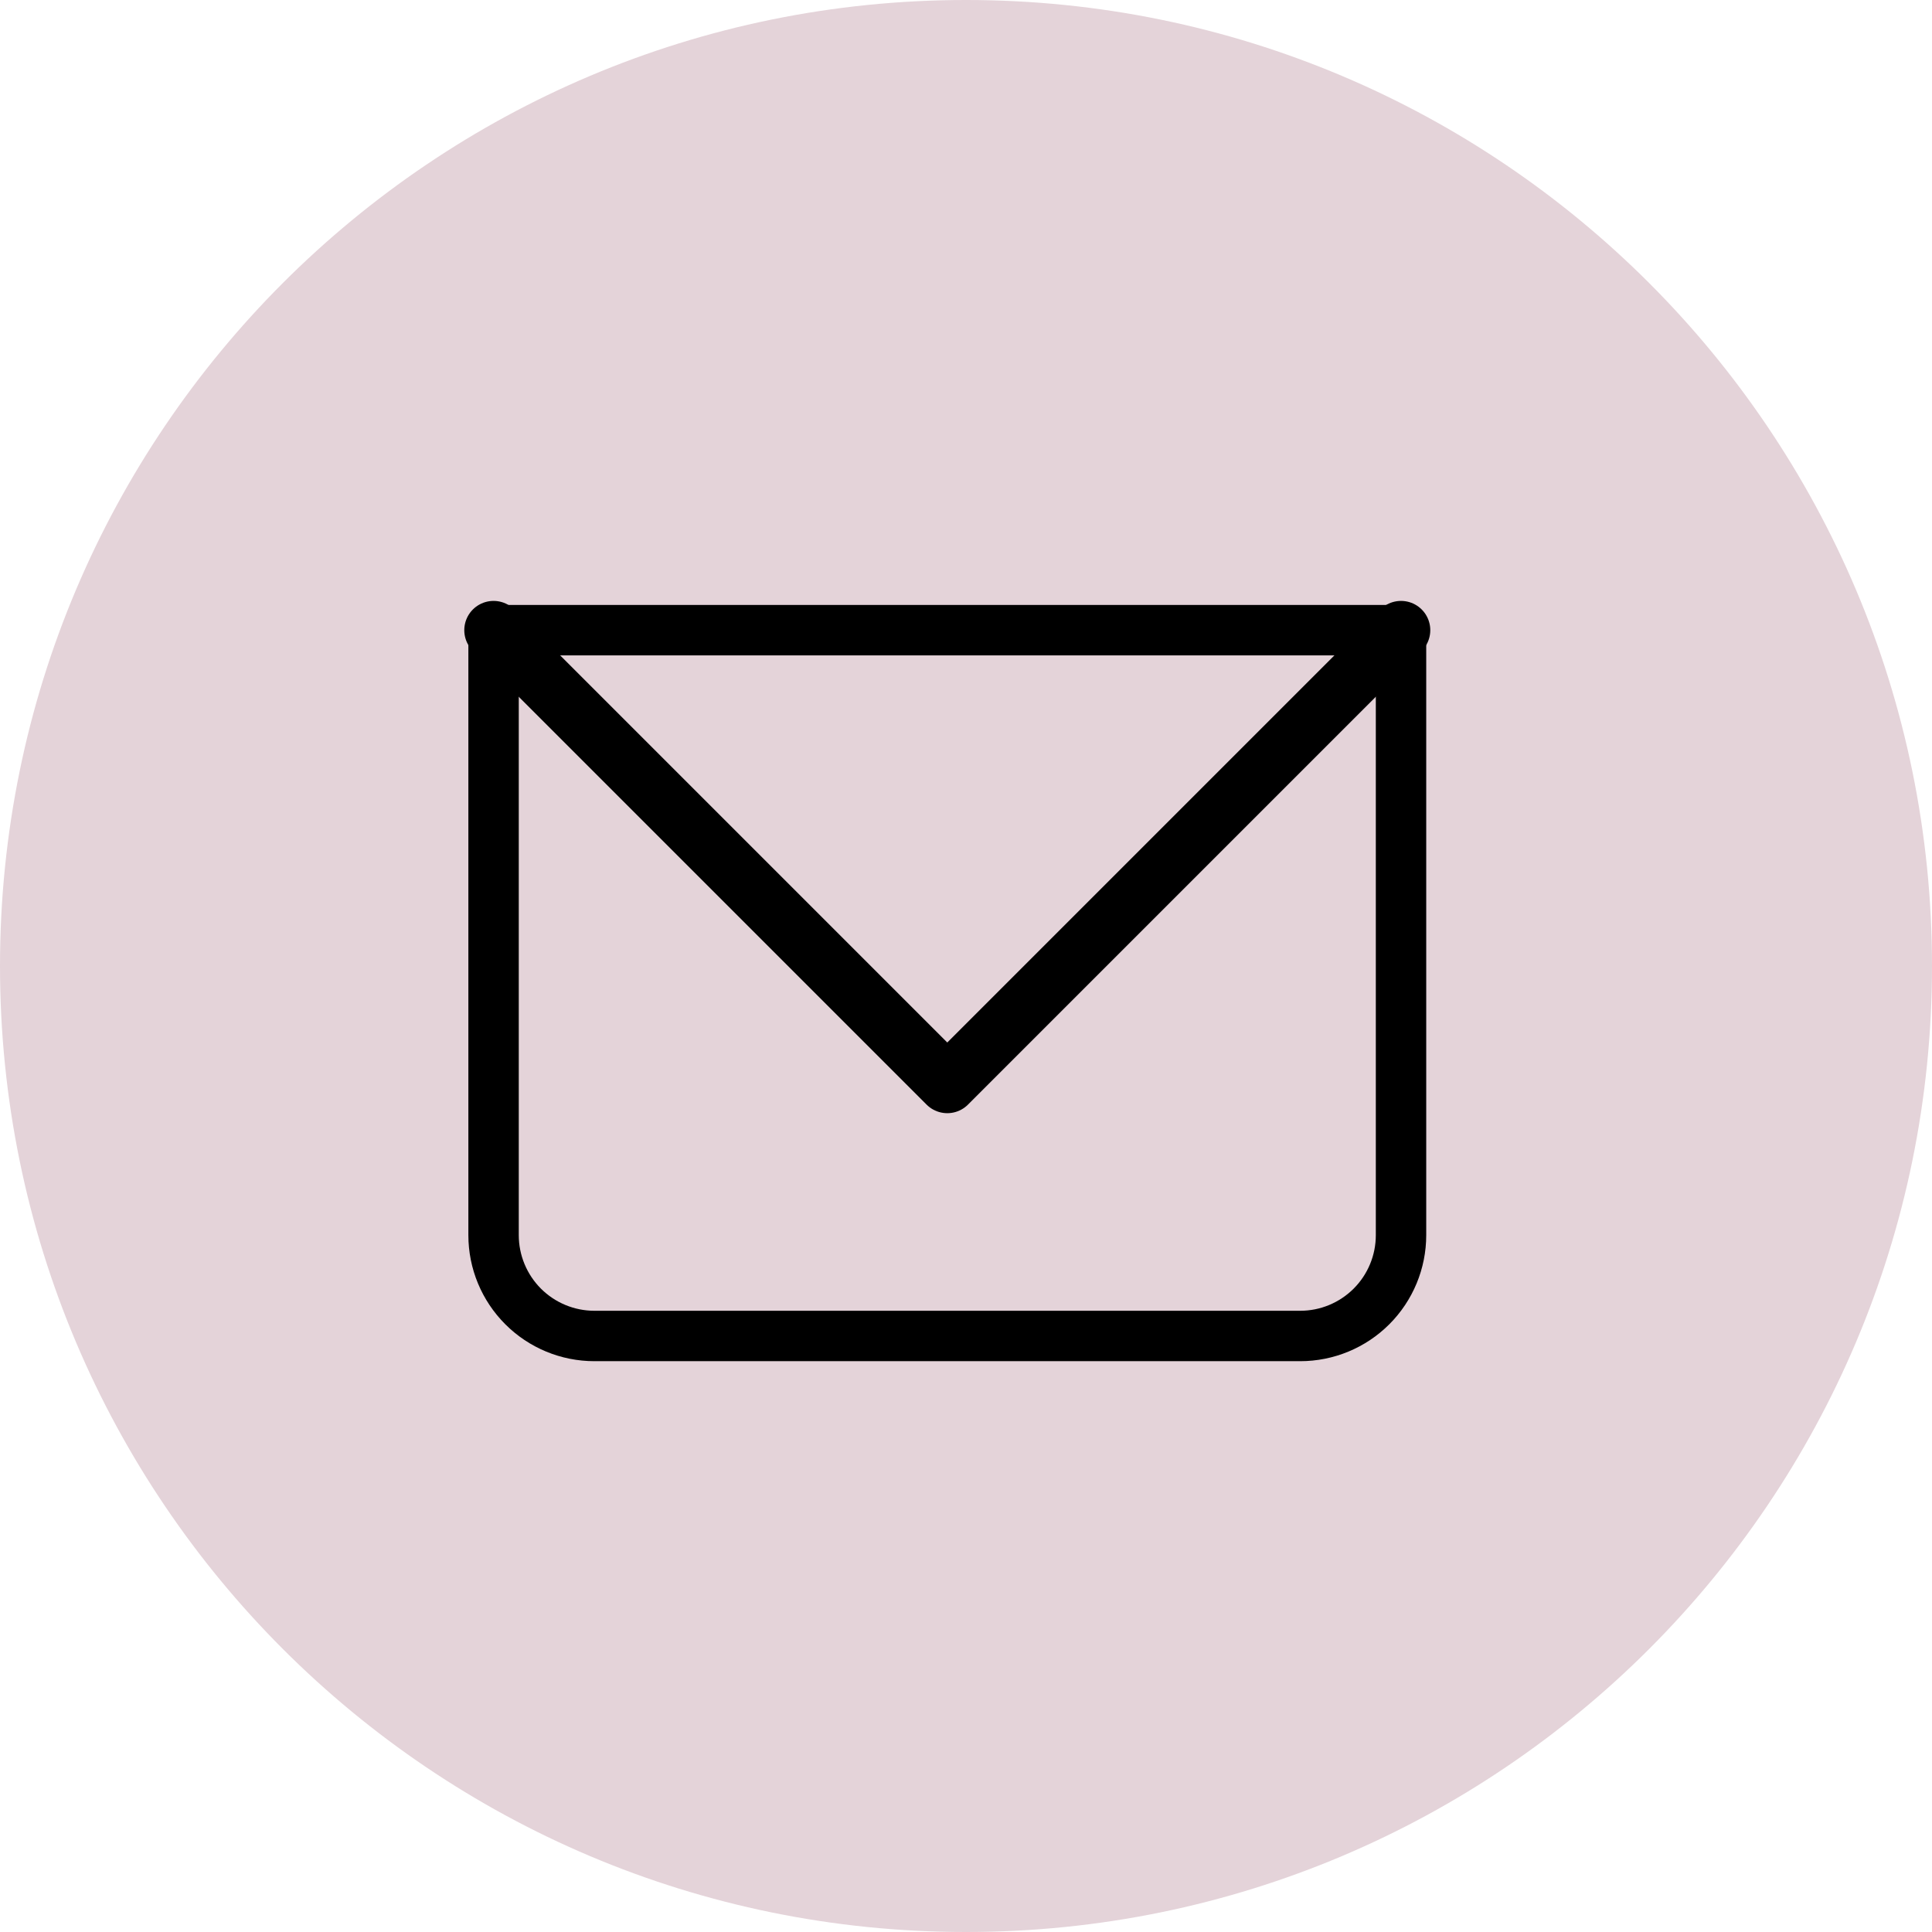
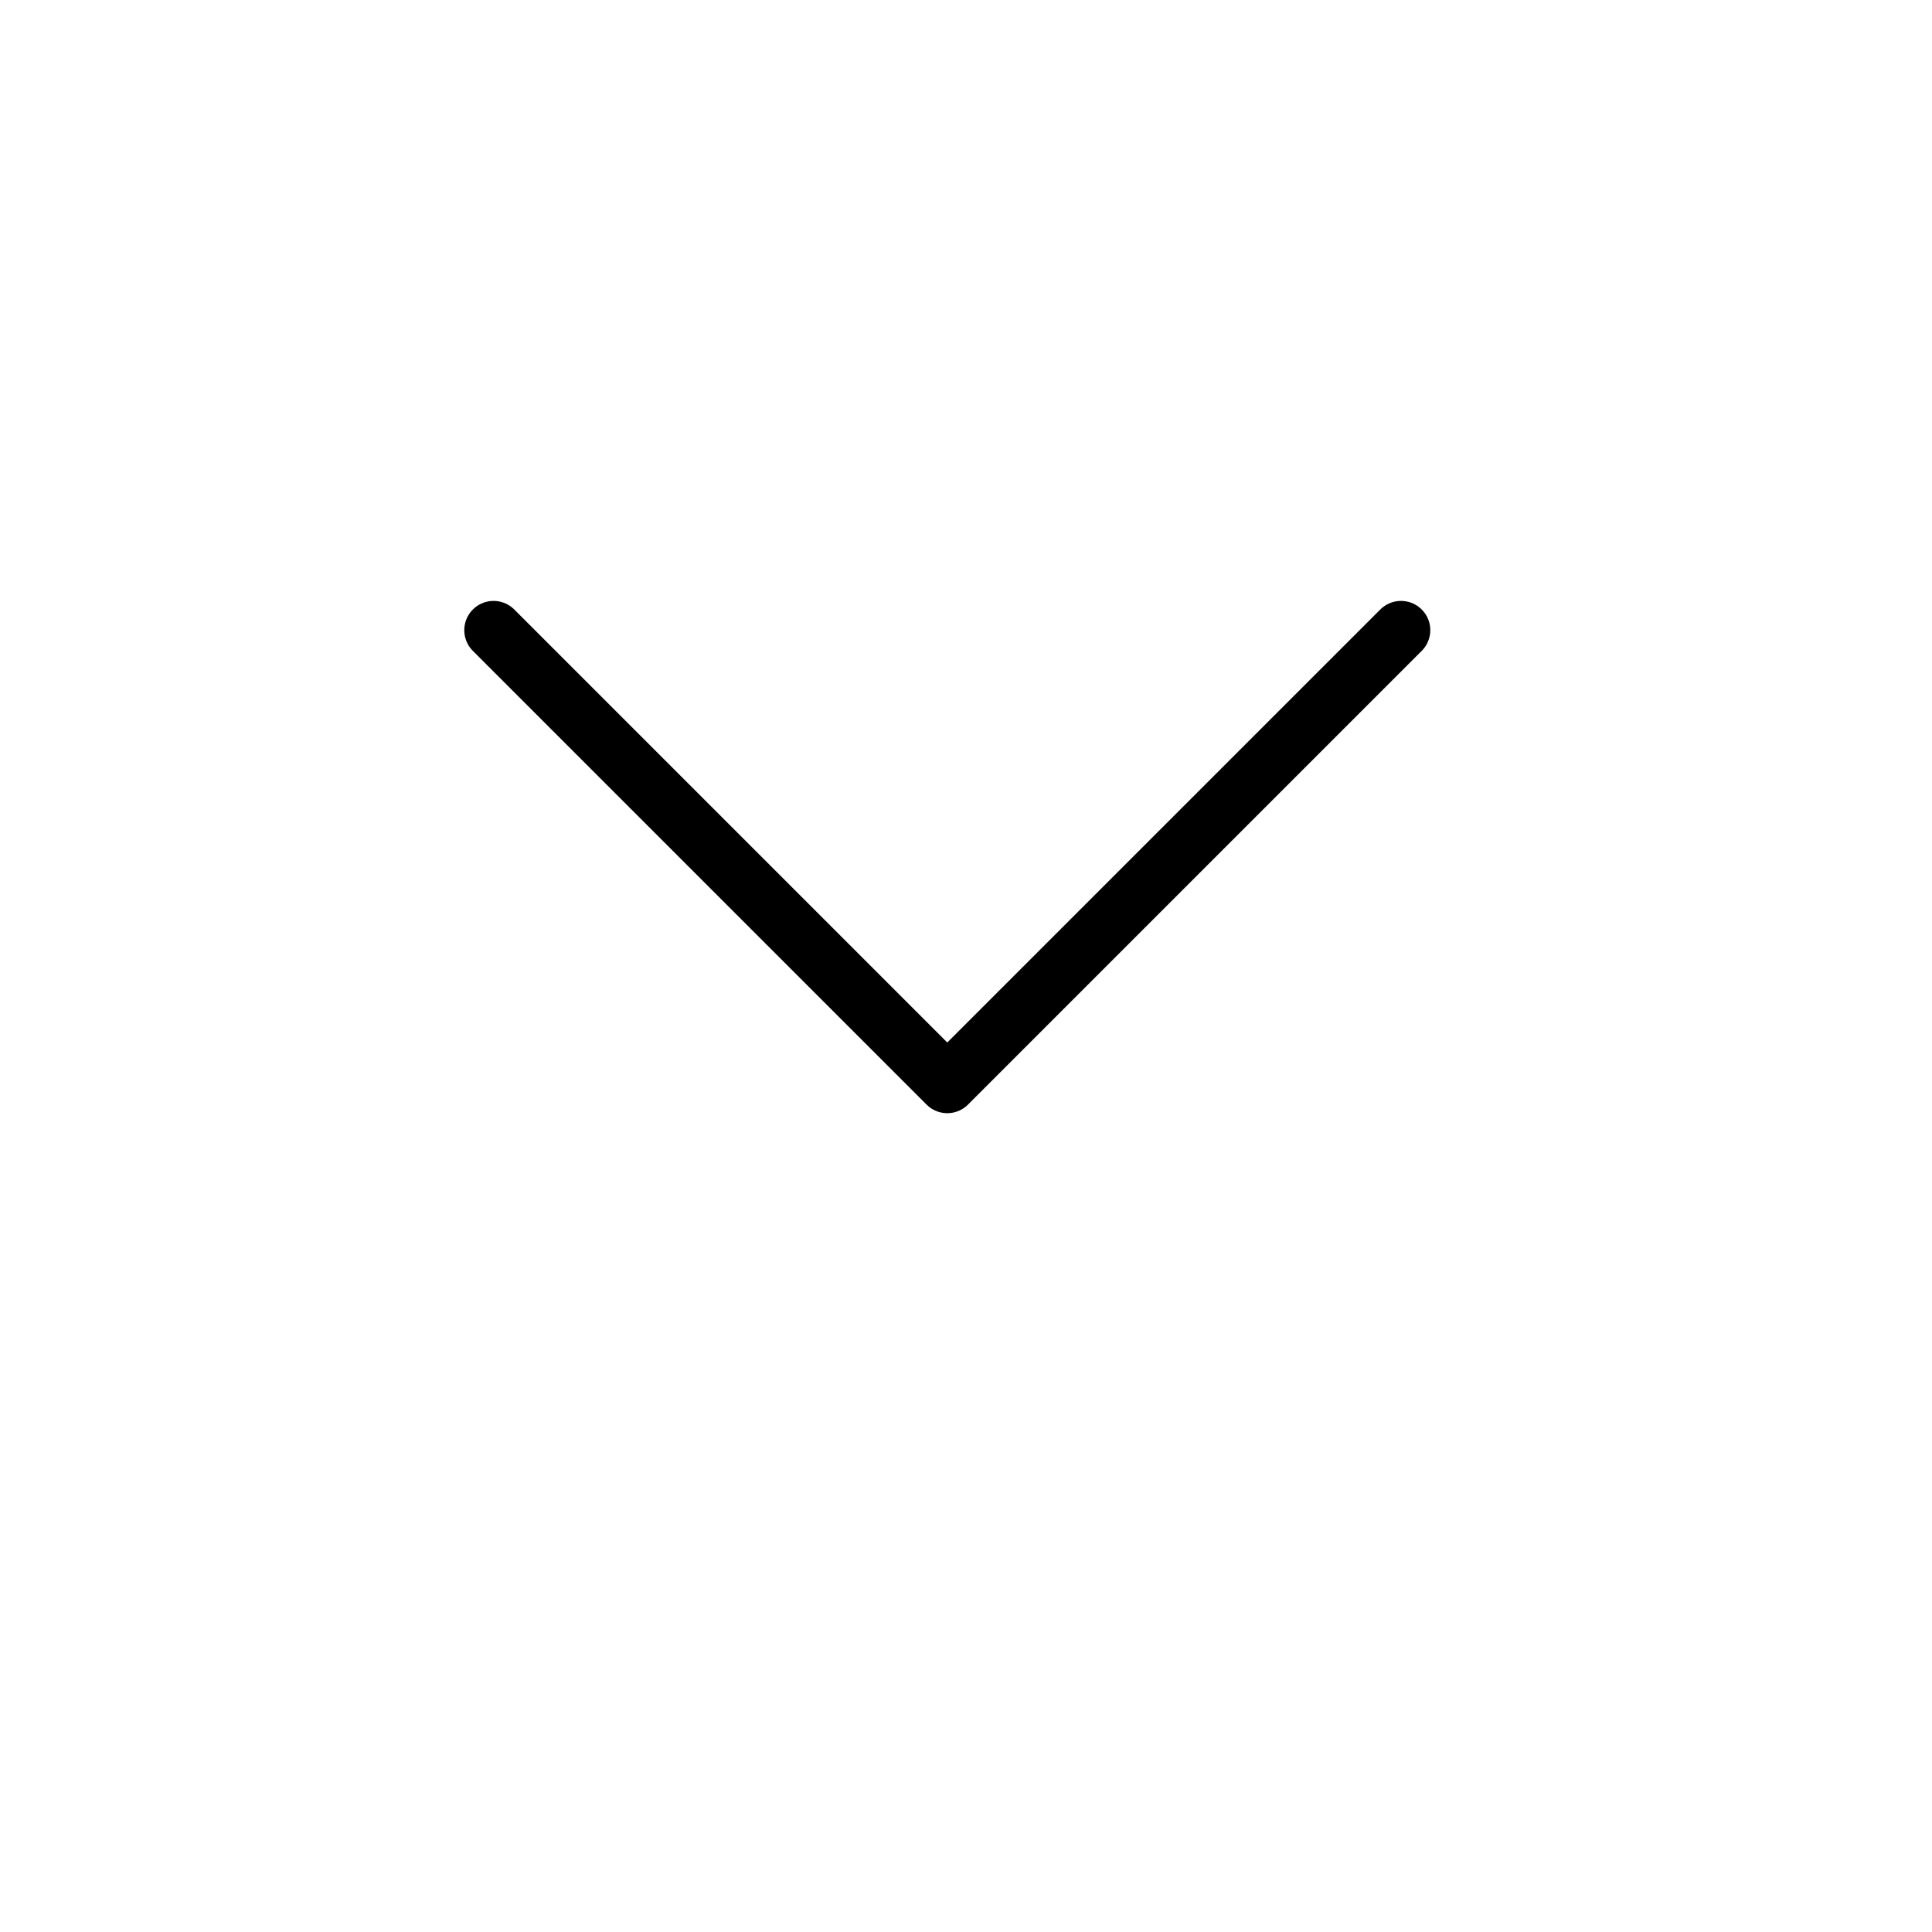
<svg xmlns="http://www.w3.org/2000/svg" fill="none" viewBox="0 0 99 99" height="99" width="99">
-   <path fill="#E4D3D9" d="M49.5 99C76.838 99 99 76.838 99 49.5C99 22.162 76.838 0 49.5 0C22.162 0 0 22.162 0 49.5C0 76.838 22.162 99 49.5 99Z" />
-   <path fill="black" d="M25.292 32.292V31C24.949 31 24.621 31.136 24.378 31.378C24.136 31.621 24 31.949 24 32.292H25.292ZM71.792 32.292H73.083C73.083 31.949 72.947 31.621 72.705 31.378C72.463 31.136 72.134 31 71.792 31V32.292ZM25.292 33.583H71.792V31H25.292V33.583ZM70.5 32.292V63.292H73.083V32.292H70.5ZM66.625 67.167H30.458V69.75H66.625V67.167ZM26.583 63.292V32.292H24V63.292H26.583ZM30.458 67.167C29.431 67.167 28.445 66.758 27.718 66.032C26.992 65.305 26.583 64.319 26.583 63.292H24C24 65.004 24.68 66.647 25.892 67.858C27.103 69.07 28.745 69.75 30.458 69.75V67.167ZM70.5 63.292C70.5 64.319 70.092 65.305 69.365 66.032C68.638 66.758 67.653 67.167 66.625 67.167V69.75C68.338 69.75 69.981 69.07 71.192 67.858C72.403 66.647 73.083 65.004 73.083 63.292H70.5Z" />
  <path stroke-linejoin="round" stroke-linecap="round" stroke-width="3" stroke="black" d="M25.291 32.292L48.541 55.542L71.791 32.292" />
</svg>